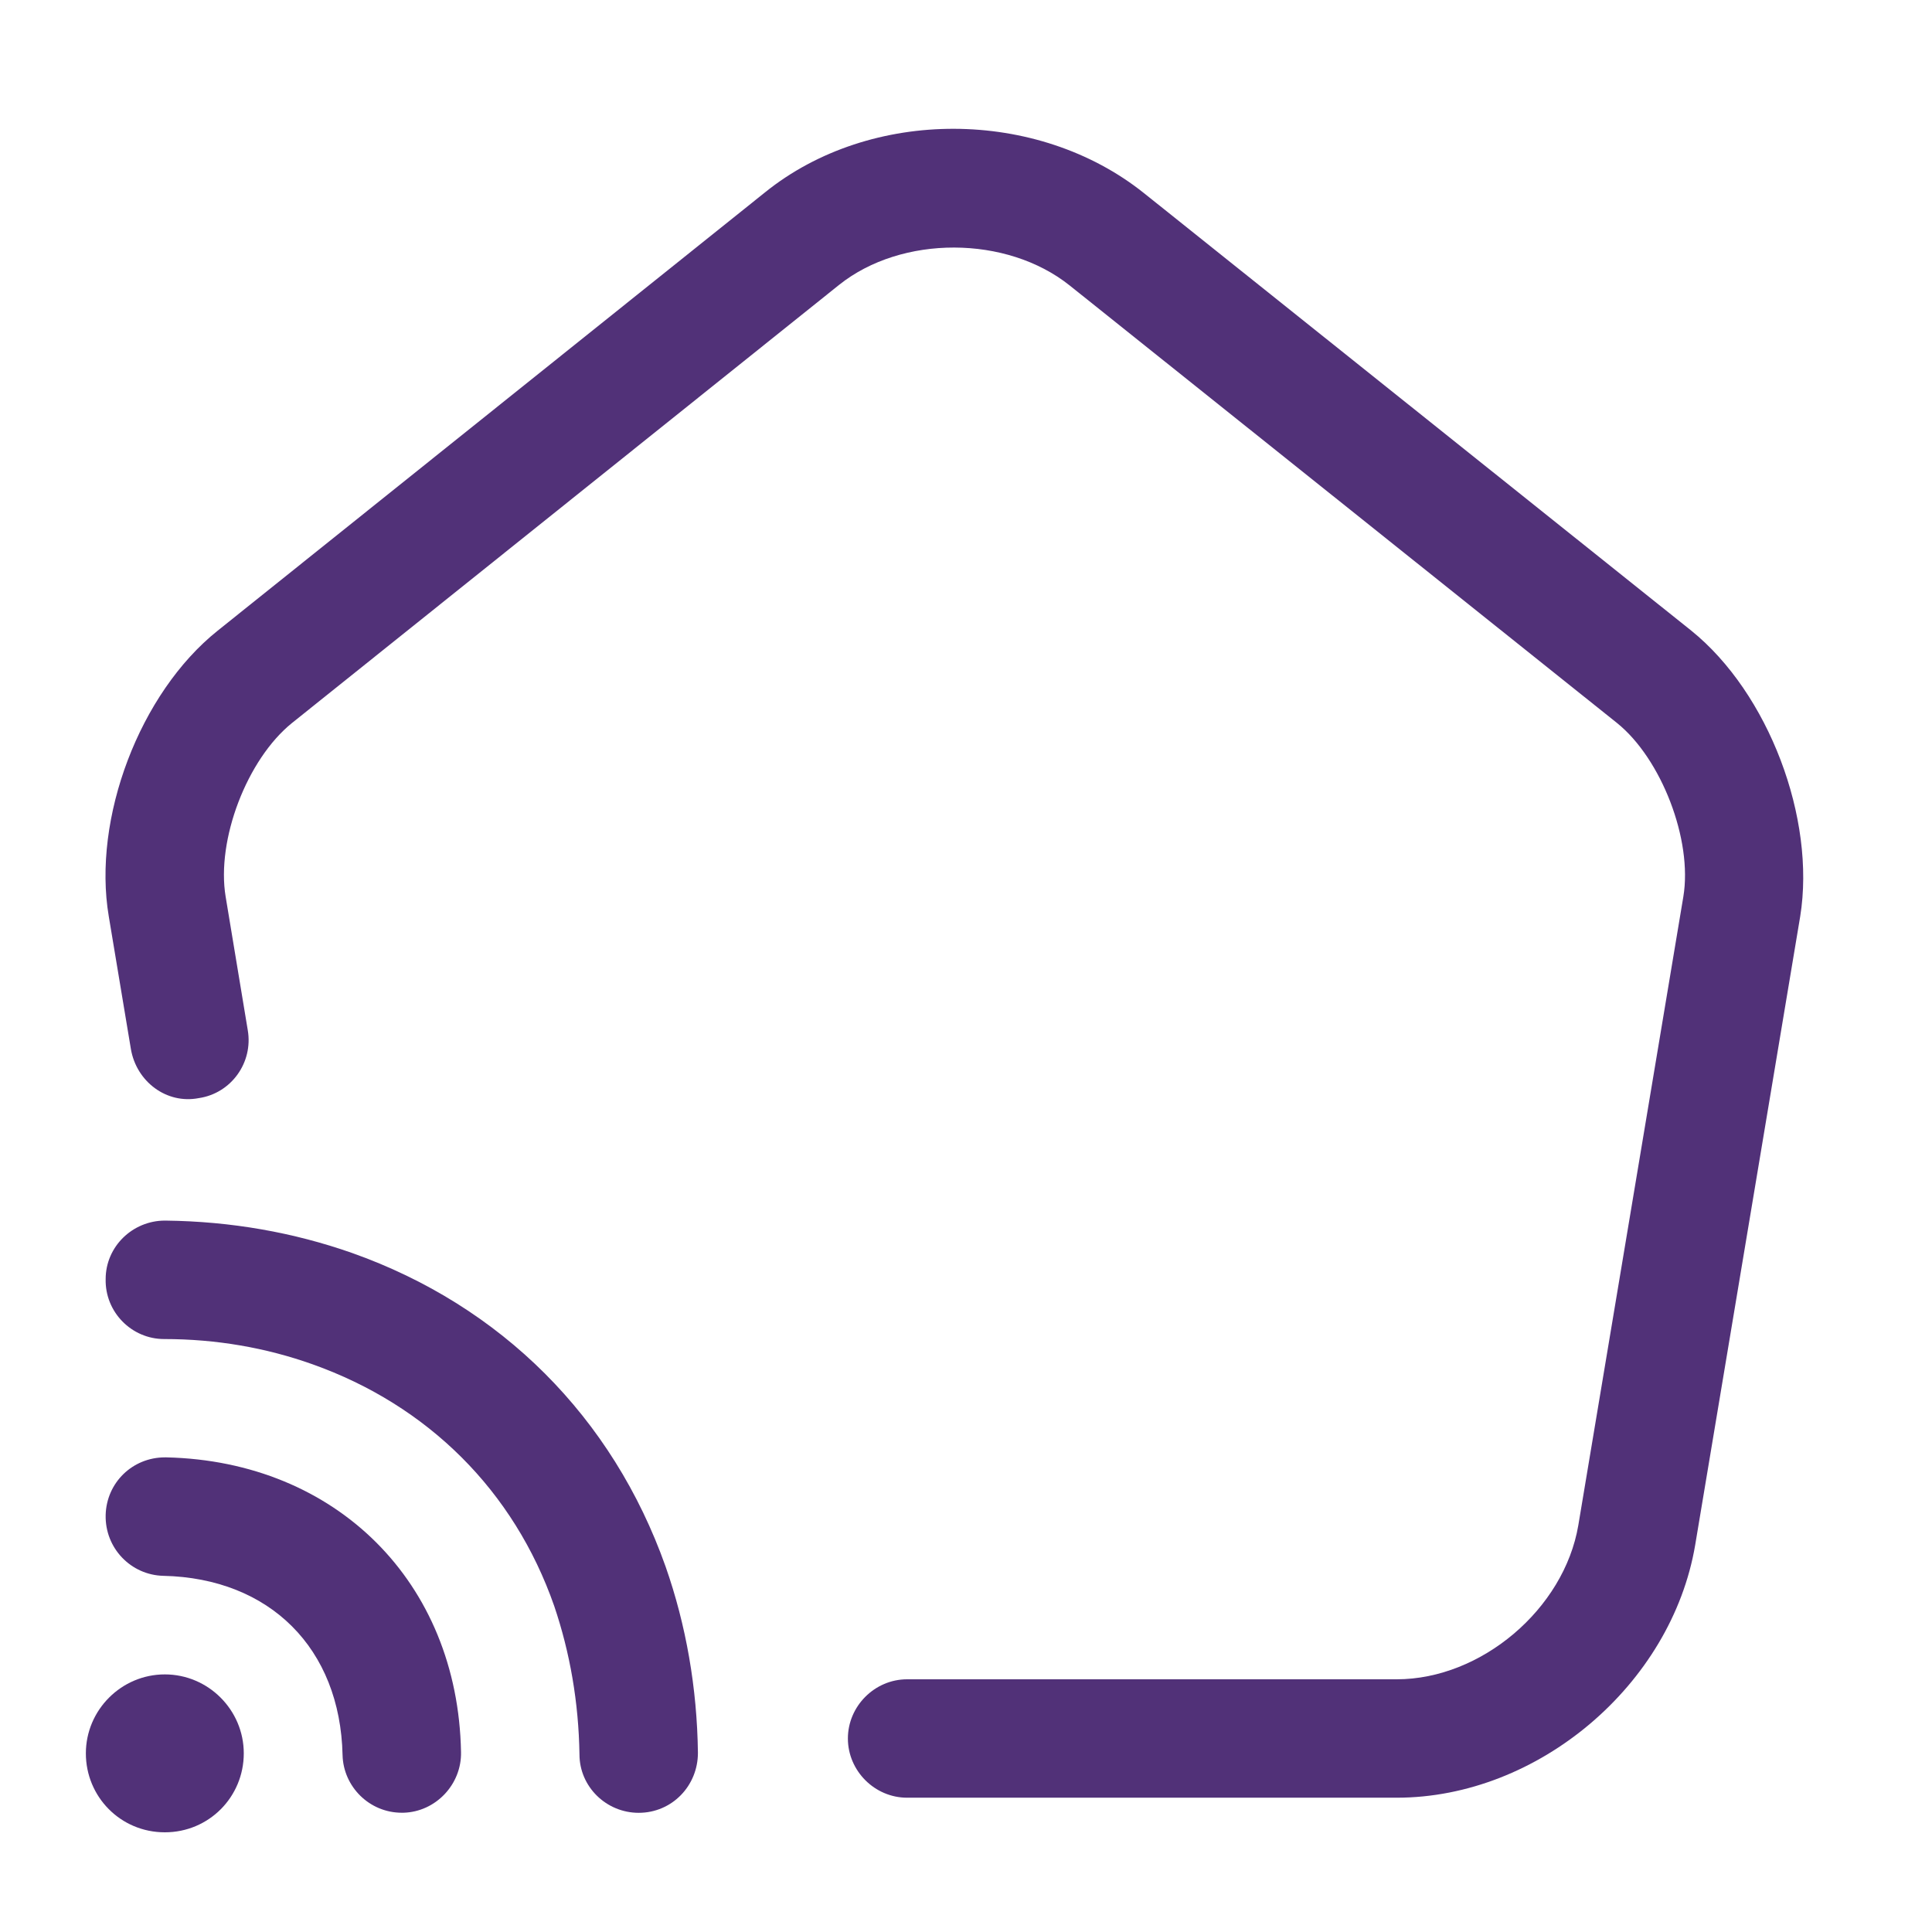
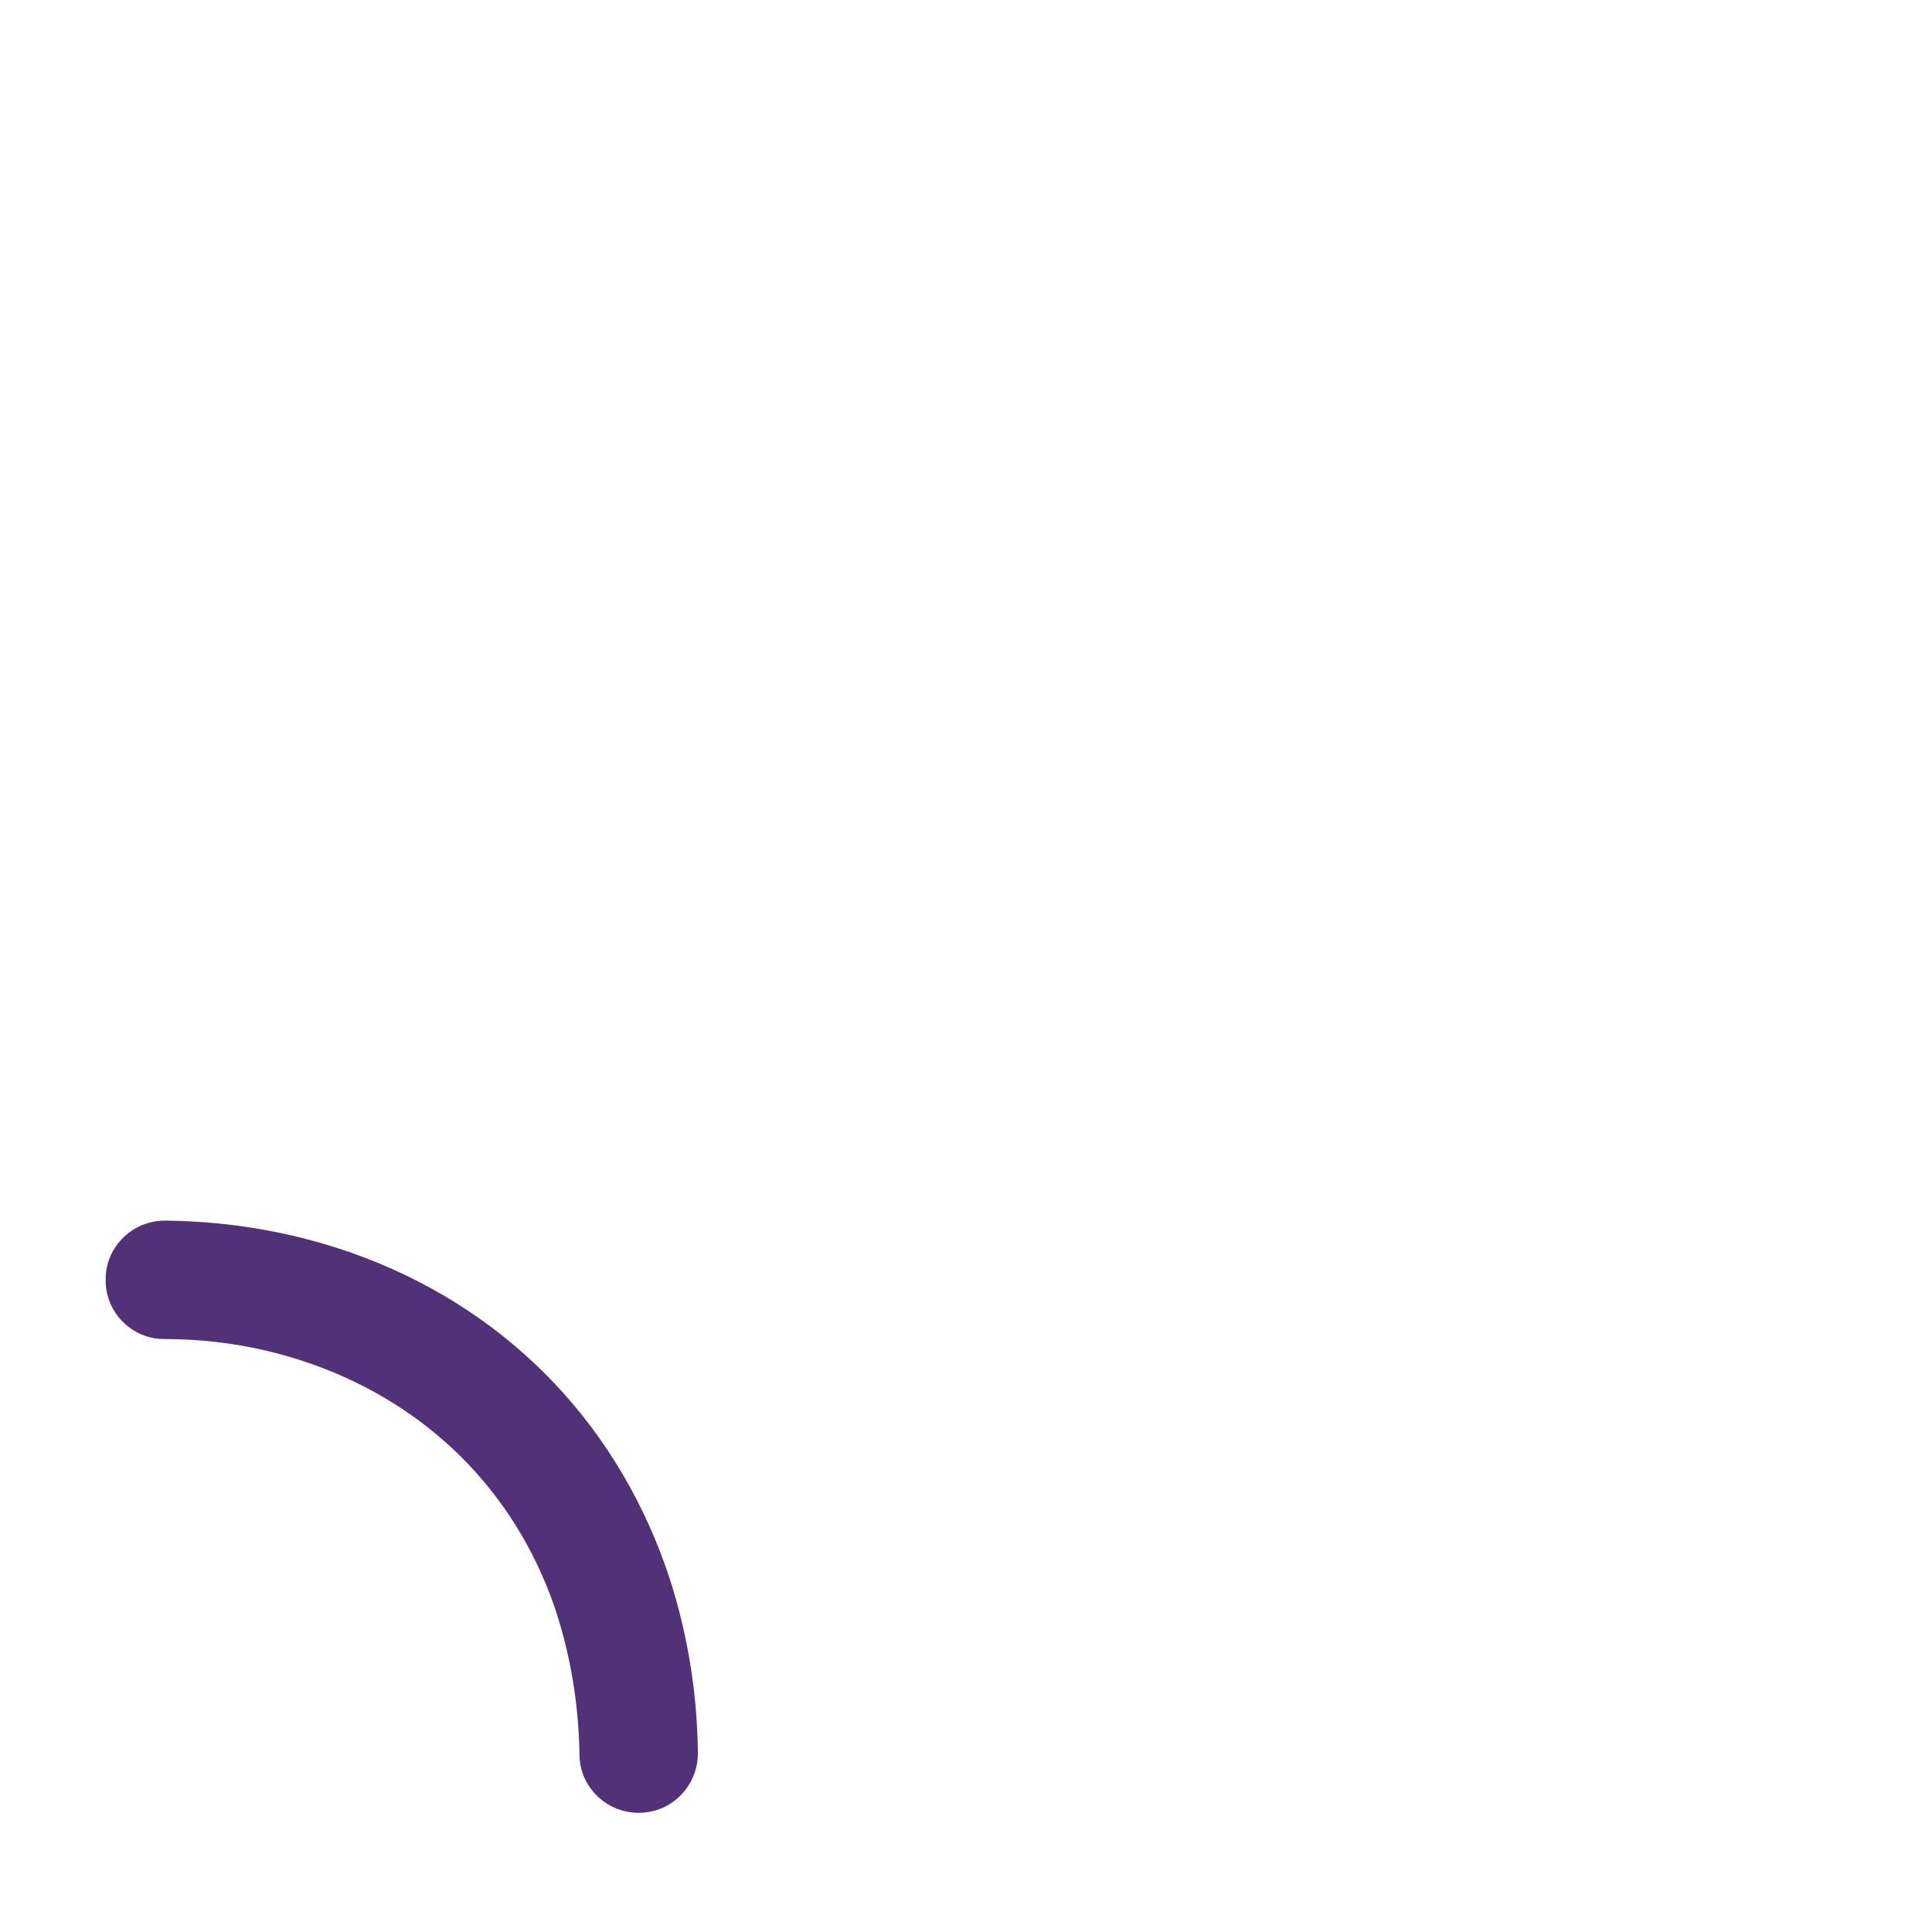
<svg xmlns="http://www.w3.org/2000/svg" width="45" height="45" viewBox="0 0 45 45" fill="none">
-   <path d="M32.532 41.872H21.128C20.374 41.872 19.749 41.247 19.749 40.493C19.749 39.739 20.374 39.114 21.128 39.114H32.532C34.5 39.114 36.431 37.477 36.762 35.527L39.208 20.887C39.429 19.562 38.693 17.668 37.663 16.84L24.917 6.651C23.446 5.474 21 5.474 19.547 6.633L6.801 16.84C5.753 17.686 5.035 19.562 5.256 20.887L5.771 23.995C5.9 24.749 5.385 25.466 4.631 25.577C3.877 25.724 3.178 25.19 3.049 24.436L2.534 21.346C2.148 19.066 3.251 16.142 5.072 14.688L17.818 4.481C20.282 2.494 24.163 2.513 26.646 4.499L39.392 14.688C41.195 16.142 42.298 19.066 41.93 21.346L39.484 35.987C38.932 39.242 35.824 41.872 32.532 41.872Z" fill="#513178" />
-   <path d="M9.358 42.222C8.604 42.222 7.997 41.615 7.979 40.879C7.924 38.396 6.287 36.759 3.804 36.704C3.05 36.686 2.443 36.06 2.461 35.288C2.48 34.534 3.087 33.945 3.841 33.945H3.878C7.832 34.037 10.664 36.851 10.738 40.806C10.756 41.56 10.149 42.203 9.395 42.222C9.377 42.222 9.377 42.222 9.358 42.222Z" fill="#513178" />
  <path d="M14.876 42.224C14.122 42.224 13.497 41.617 13.497 40.863C13.478 39.649 13.276 38.49 12.908 37.405C11.97 34.72 9.965 32.733 7.28 31.777C6.195 31.391 5.036 31.189 3.822 31.189C3.068 31.189 2.443 30.563 2.461 29.791C2.461 29.037 3.087 28.43 3.841 28.43H3.859C5.386 28.448 6.839 28.706 8.2 29.184C11.676 30.416 14.269 33.009 15.502 36.486C15.98 37.847 16.237 39.318 16.256 40.826C16.256 41.599 15.649 42.224 14.876 42.224Z" fill="#513178" />
-   <path d="M3.839 42.678C2.809 42.678 2 41.851 2 40.839C2 39.828 2.828 39 3.839 39C4.851 39 5.678 39.828 5.678 40.839C5.678 41.851 4.869 42.678 3.839 42.678Z" fill="#513178" />
</svg>